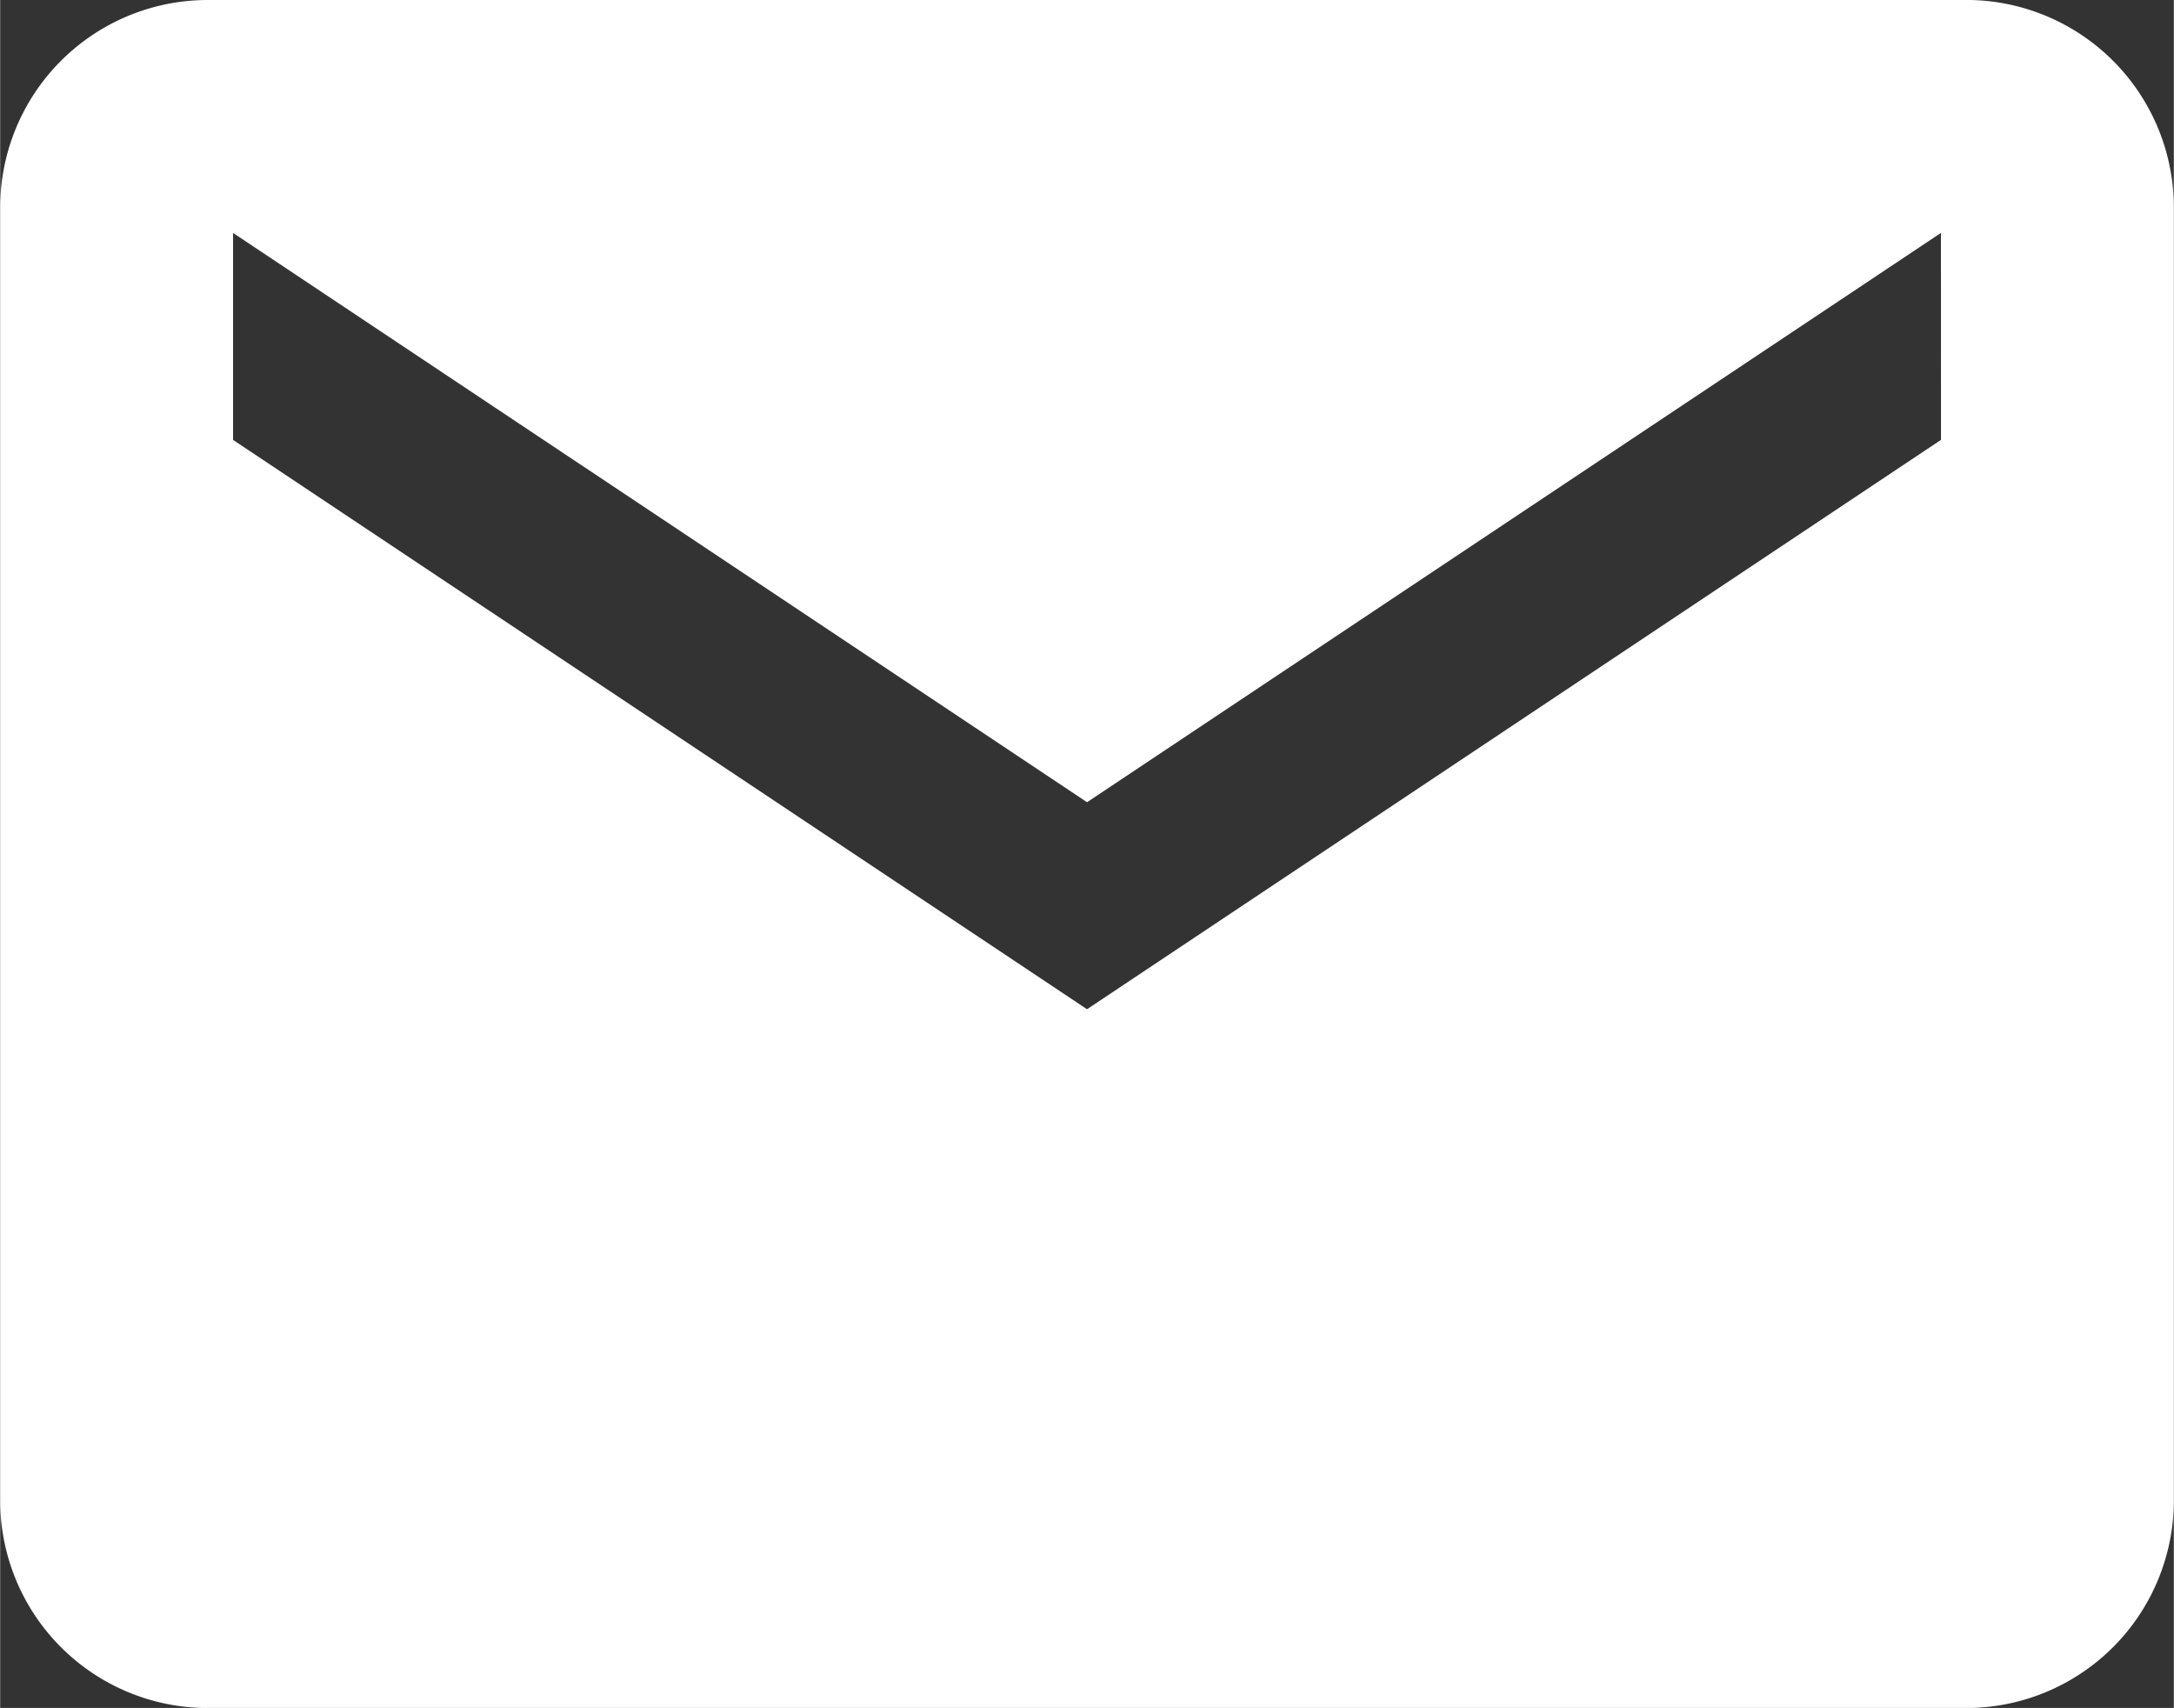
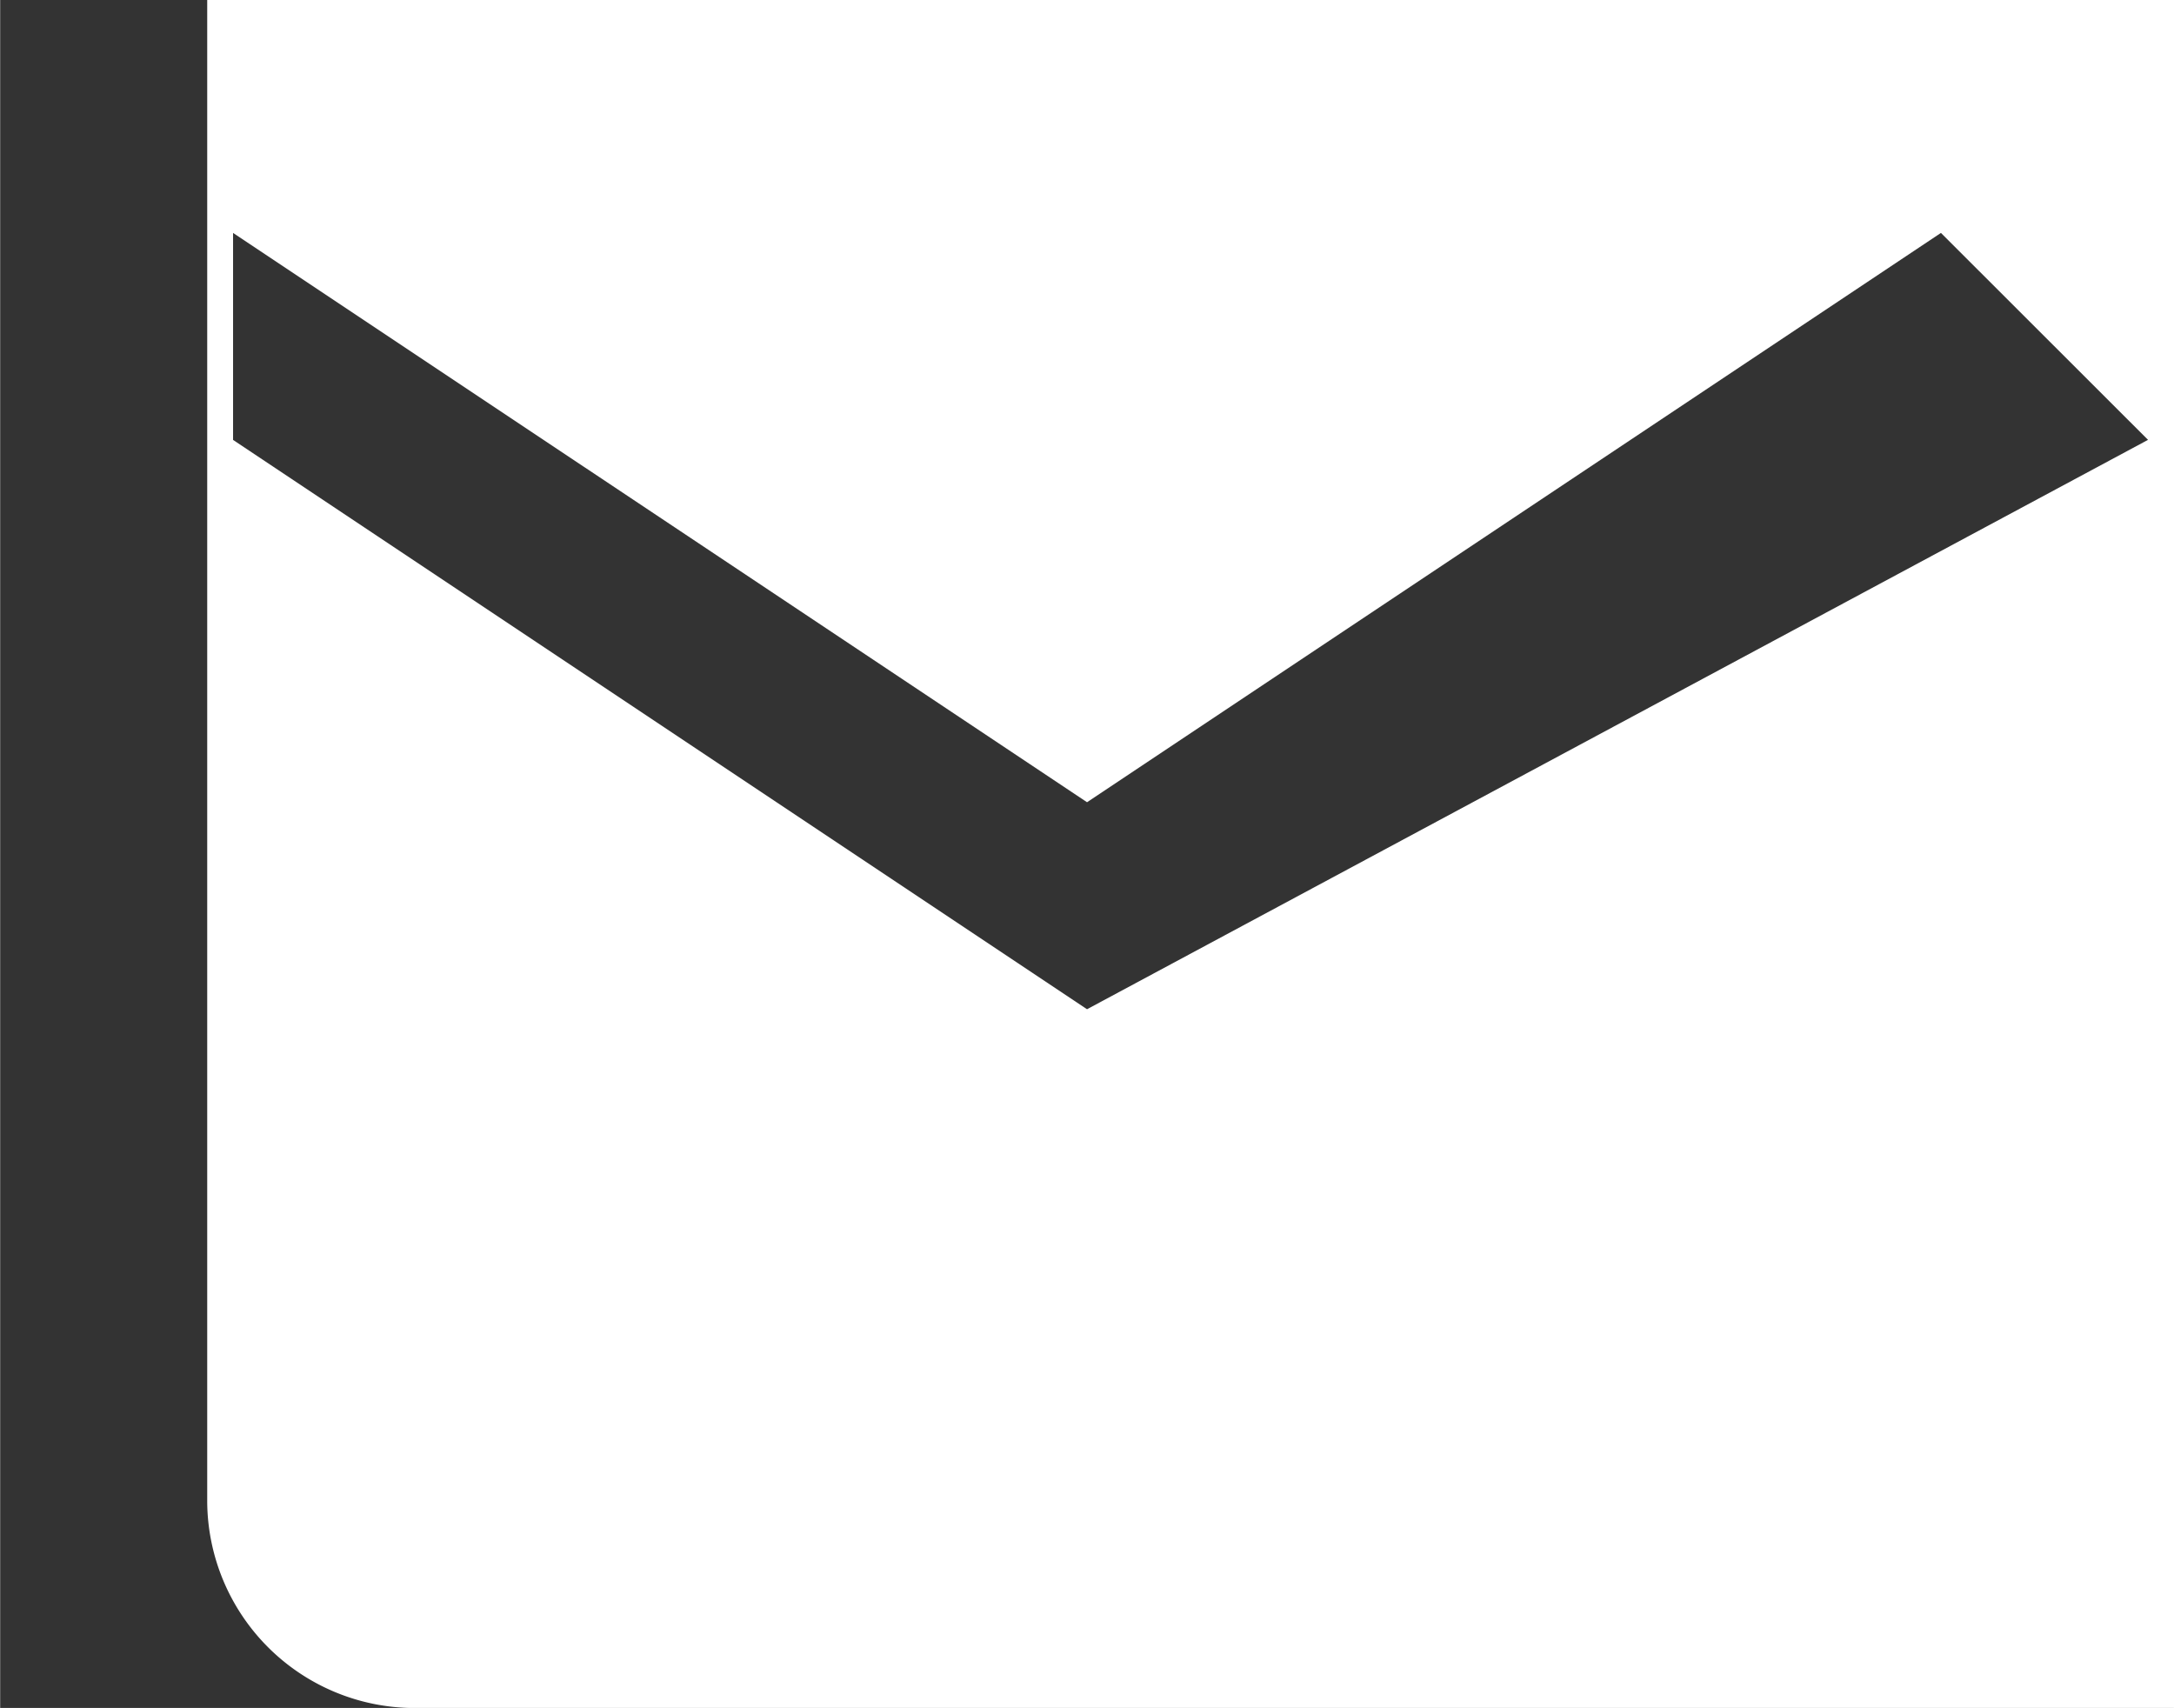
<svg xmlns="http://www.w3.org/2000/svg" width="40.683" height="31.96" viewBox="0 0 40.683 31.965">
  <rect x="0" y="0" width="40.683" height="31.965" fill="#333333" stroke="none" />
-   <path id="Trazado_36" data-name="Trazado 36" d="M240.229,20.826H207.295A3.886,3.886,0,0,0,203.42,24.7V48.917a3.886,3.886,0,0,0,3.875,3.875h32.934a3.886,3.886,0,0,0,3.874-3.875V24.7a3.886,3.886,0,0,0-3.874-3.875m-.484,8.233L223.762,39.714,207.779,29.059V25.185L223.762,35.84l15.982-10.655Z" transform="translate(-203.42 -20.826)" fill="#fff" />
+   <path id="Trazado_36" data-name="Trazado 36" d="M240.229,20.826H207.295V48.917a3.886,3.886,0,0,0,3.875,3.875h32.934a3.886,3.886,0,0,0,3.874-3.875V24.7a3.886,3.886,0,0,0-3.874-3.875m-.484,8.233L223.762,39.714,207.779,29.059V25.185L223.762,35.84l15.982-10.655Z" transform="translate(-203.42 -20.826)" fill="#fff" />
</svg>